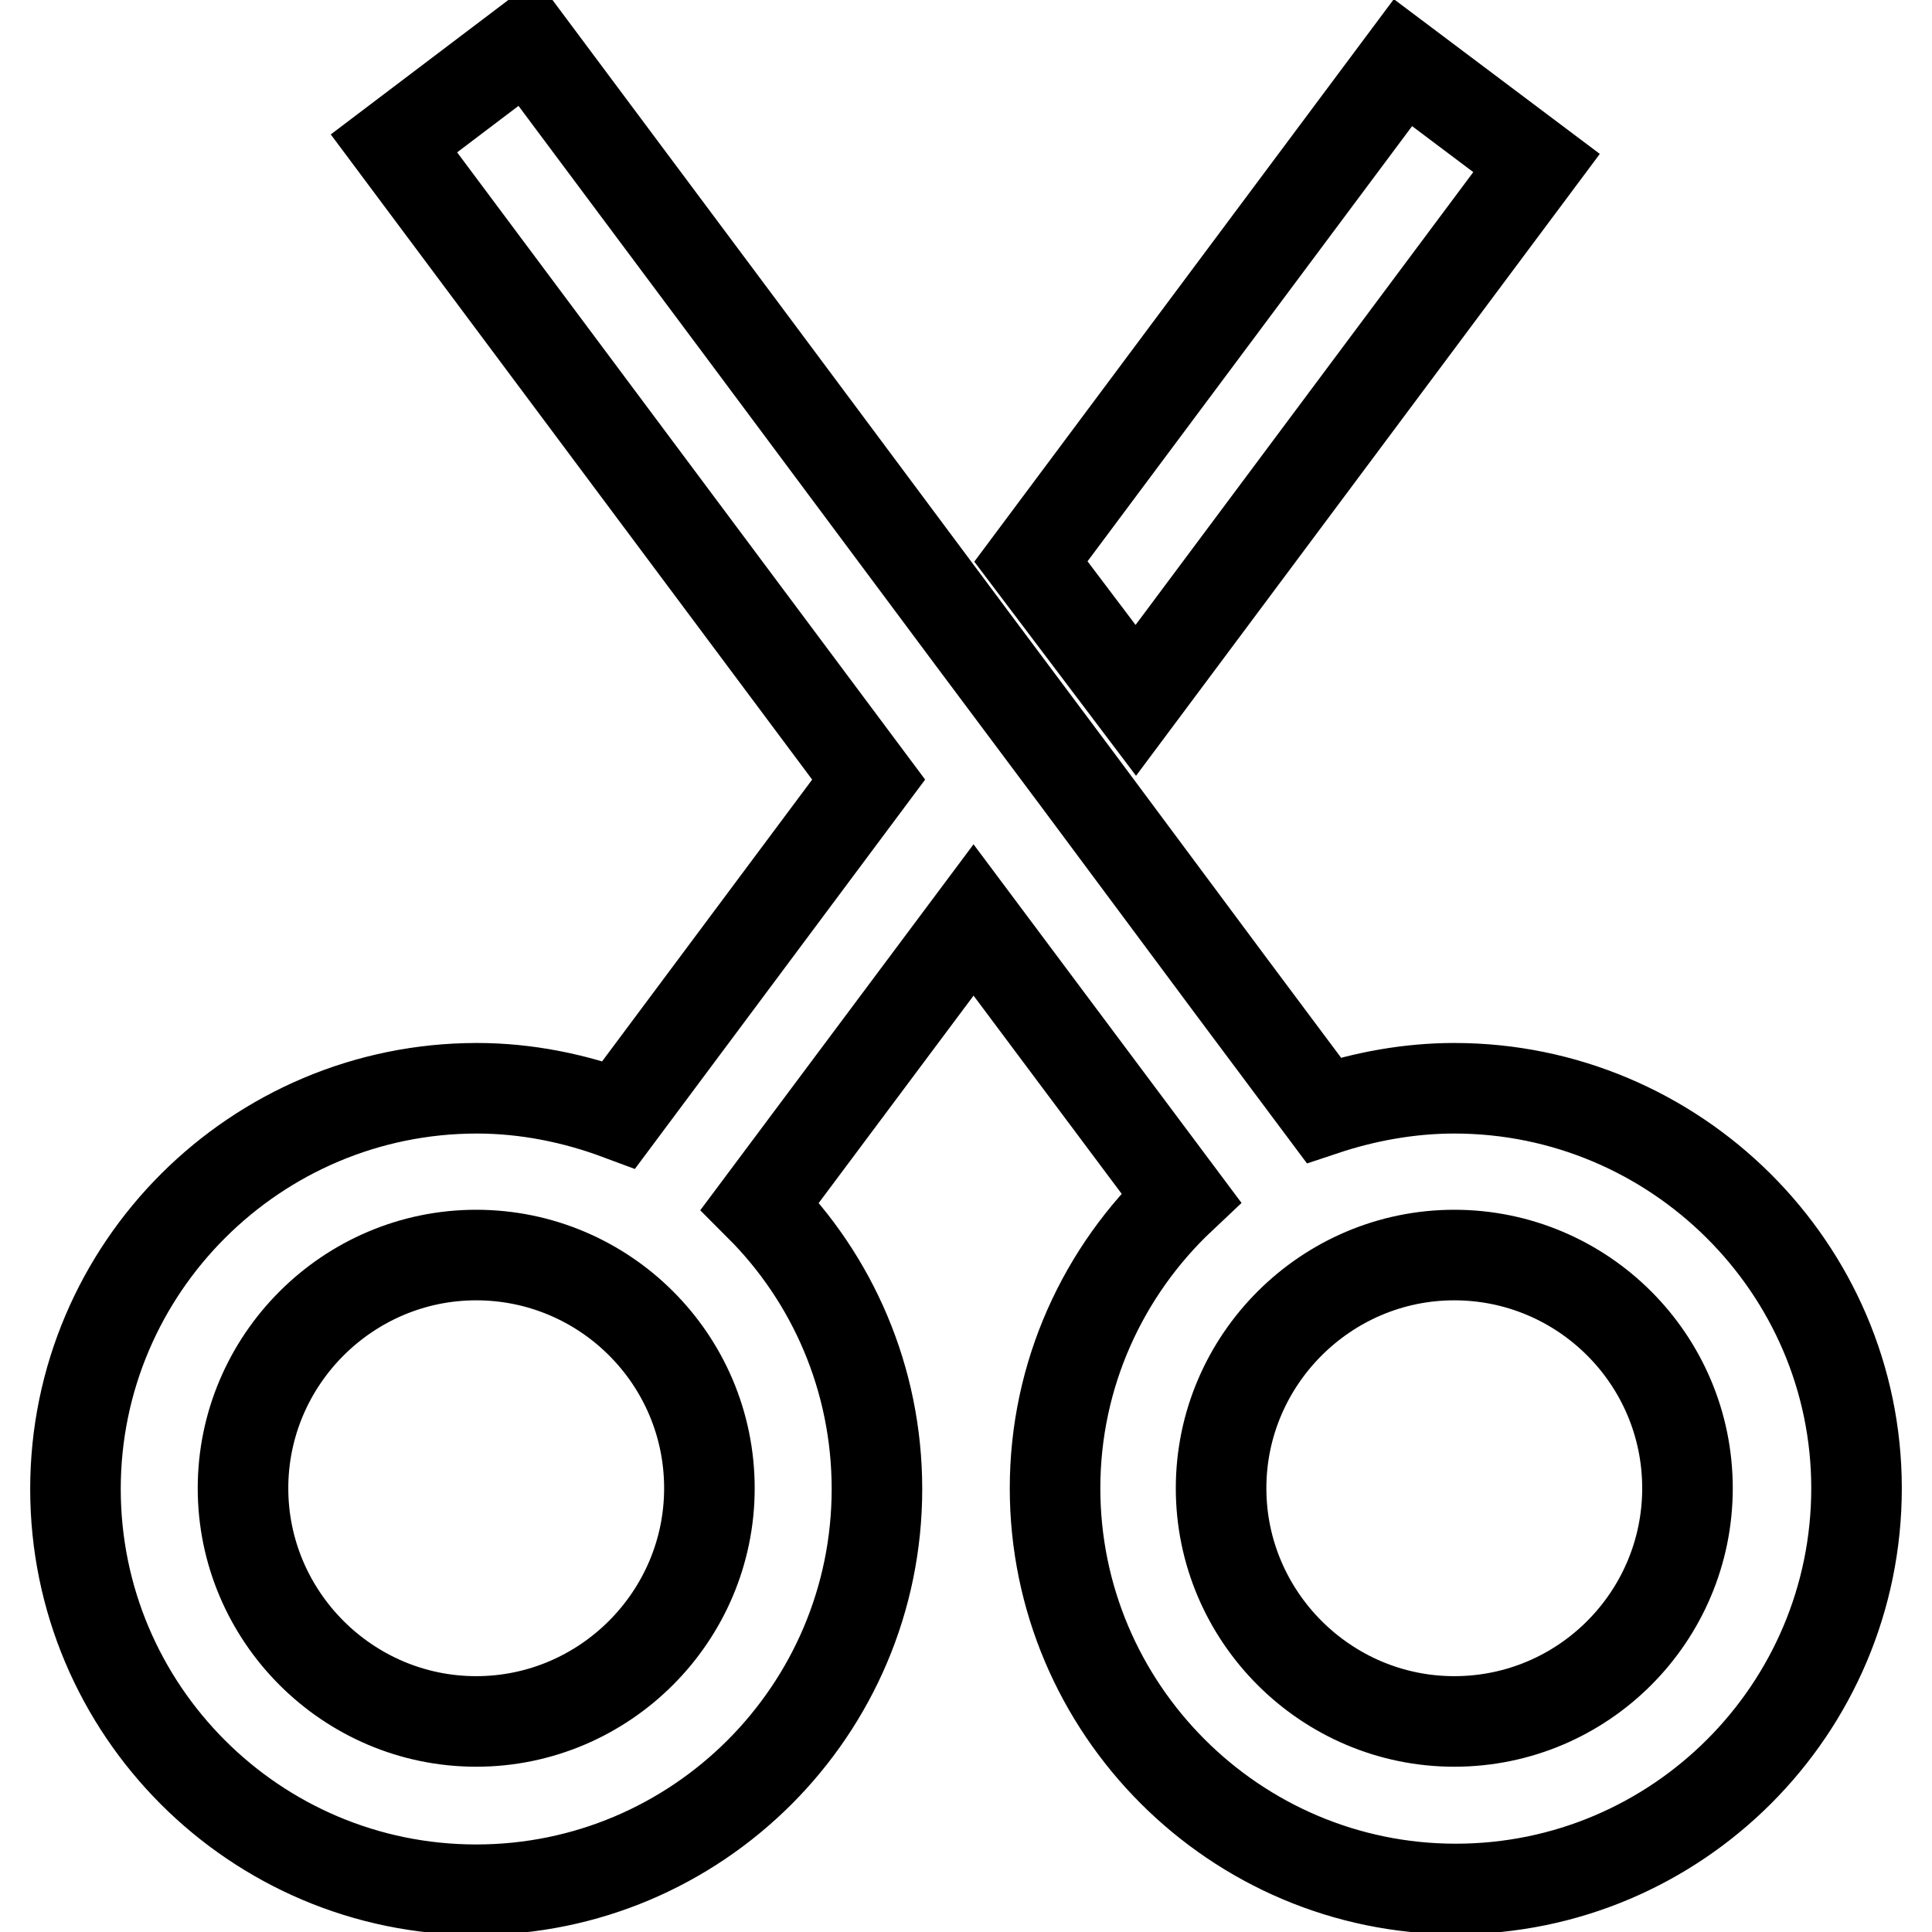
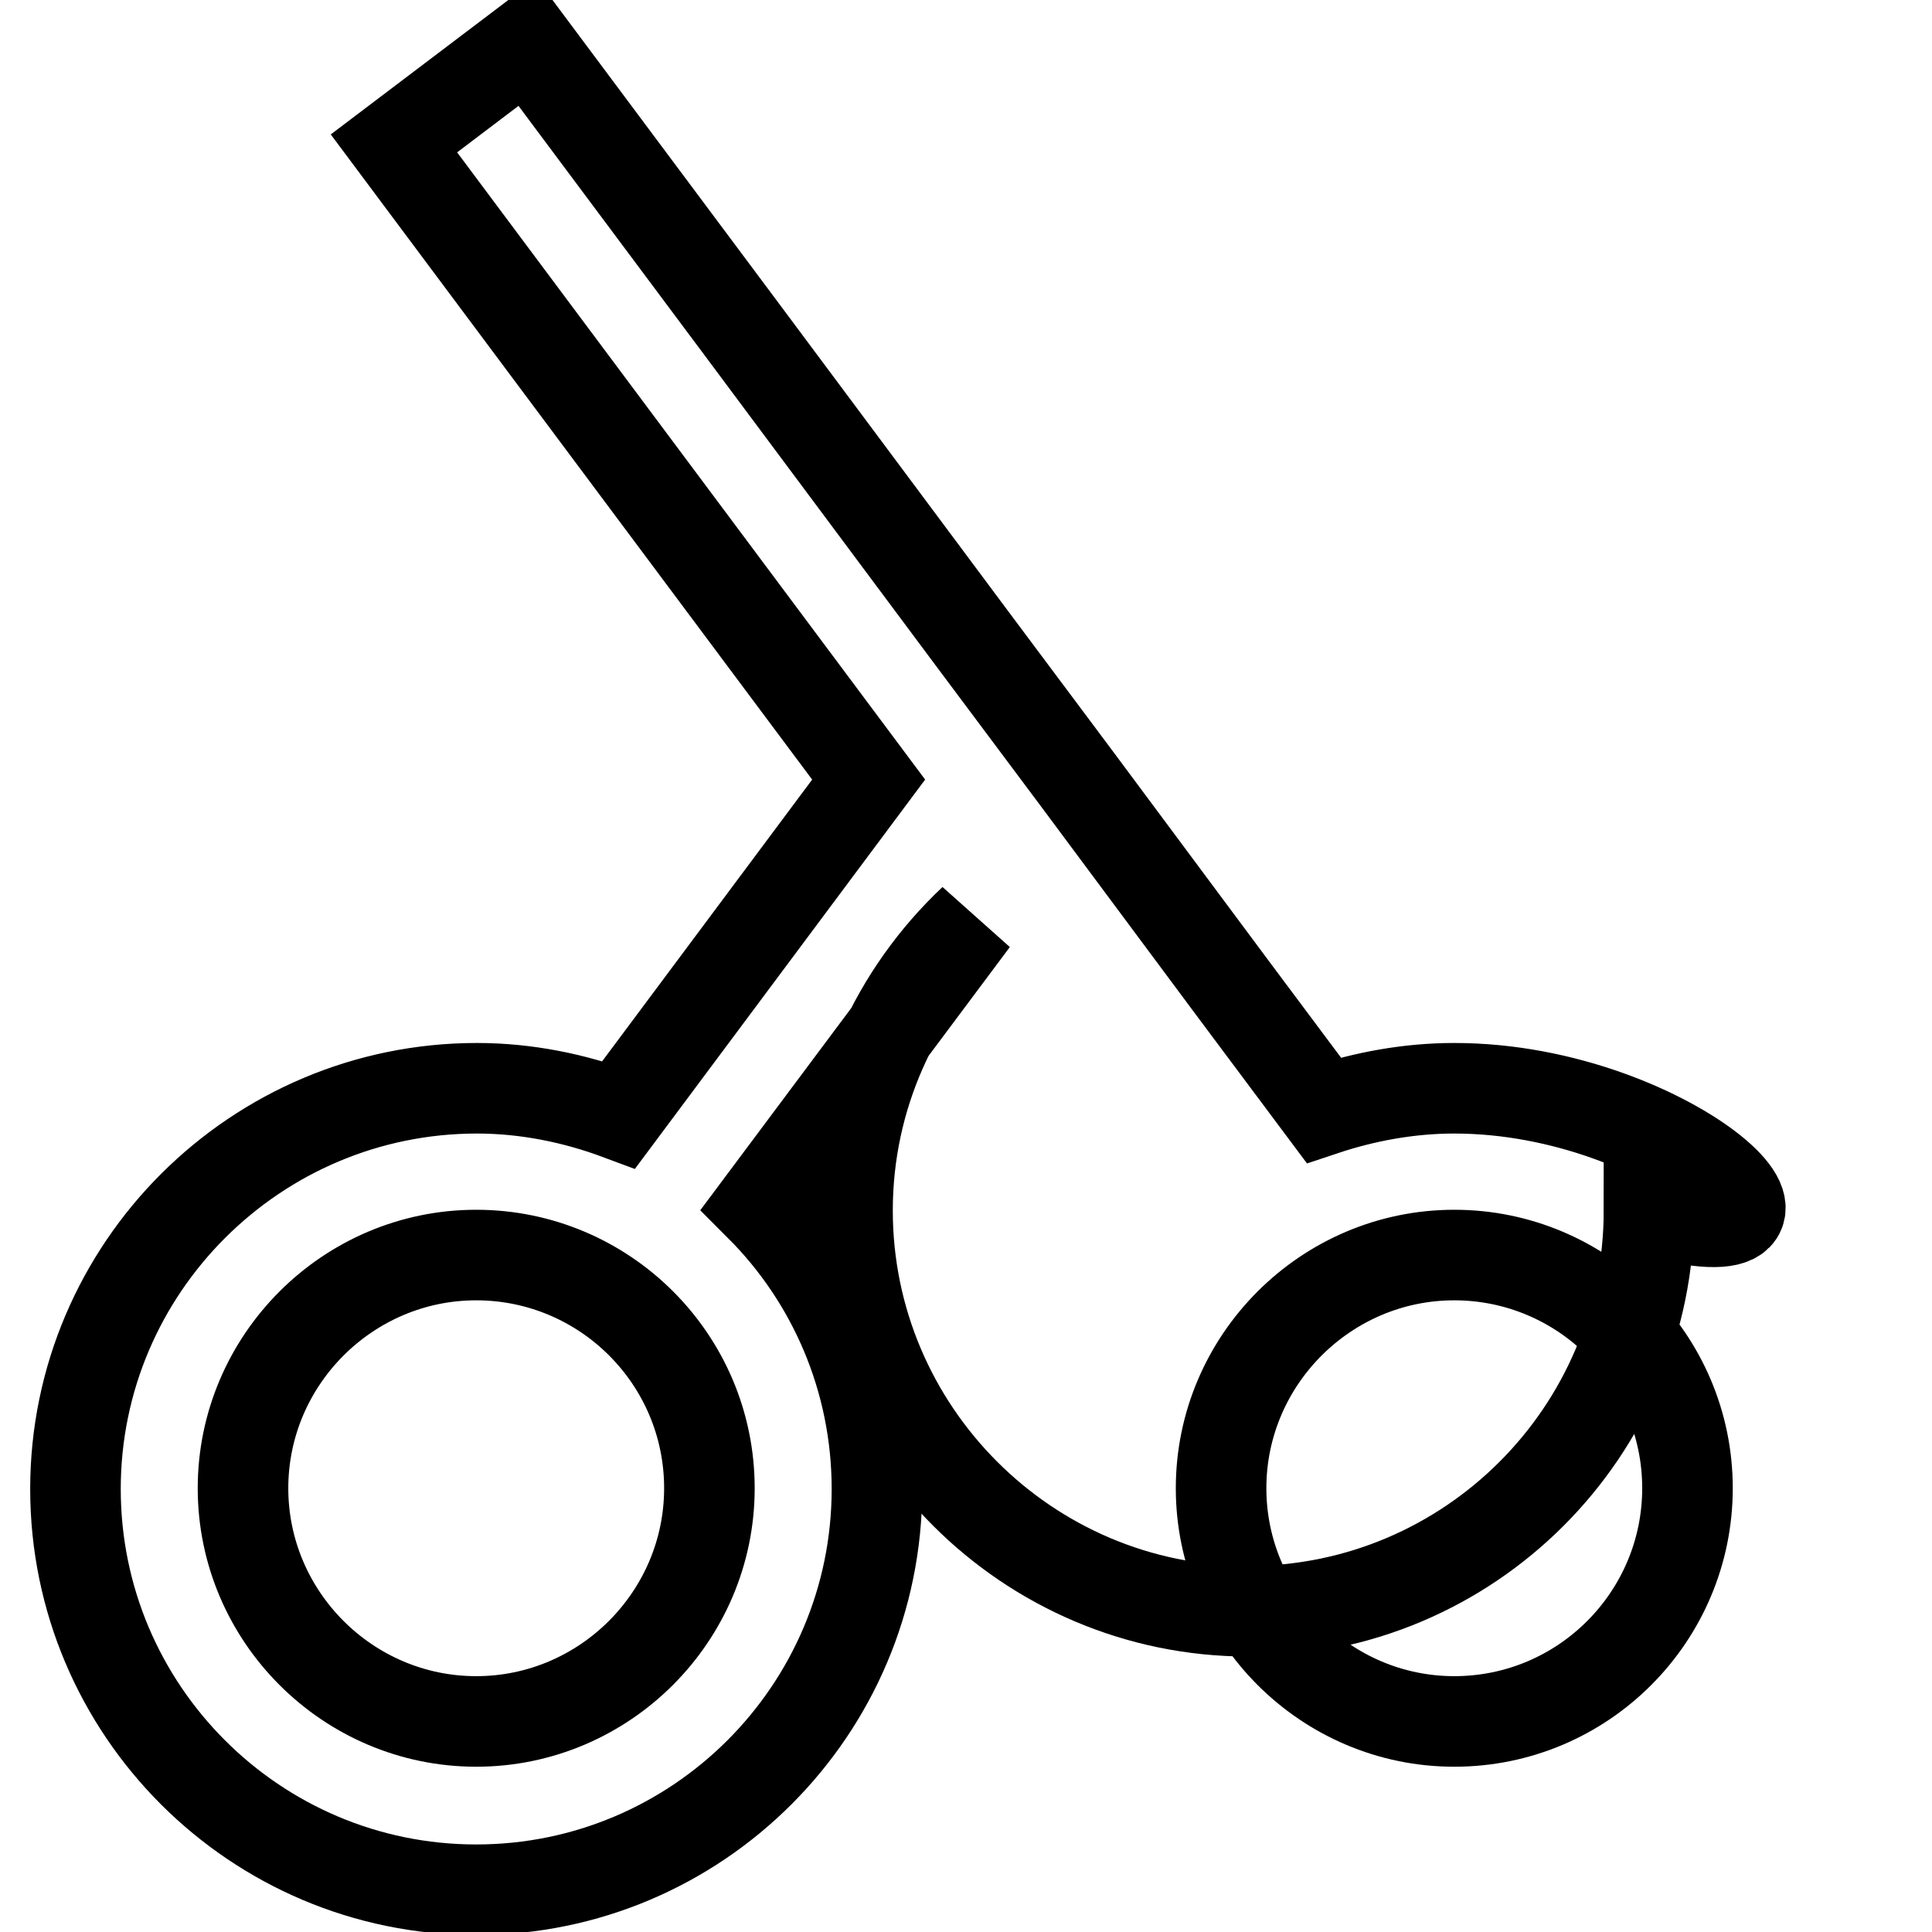
<svg xmlns="http://www.w3.org/2000/svg" version="1.1" x="0px" y="0px" viewBox="0 0 256 256" enable-background="new 0 0 256 256" xml:space="preserve">
  <g>
-     <path stroke-width="12" fill-opacity="0" stroke="#000000" d="M192.7,144.2c-6,0-11.9,1.1-17.3,2.9l-12.1-16.2l-20.6-27.7l-13.9-18.6L98.7,44.2L69.9,5.6L52.2,19 l62.9,84.3l-33.1,44.4c-5.9-2.2-12.3-3.5-18.8-3.5C33.9,144.2,10,168,10,197.3c0,29.3,23.8,53.1,53.1,53.1 c29.3,0,53.1-23.8,53.1-53.1c0-14.6-5.9-27.9-15.5-37.5l28.3-37.9l27.5,36.8c-10.3,9.7-16.7,23.4-16.7,38.5 c0,29.2,23.8,53.1,53.1,53.1s53.1-23.8,53.1-53.1C246,168,222,144.2,192.7,144.2L192.7,144.2z M63.1,228.1 c-17,0-30.9-13.9-30.9-30.9c0-17,13.9-30.9,30.9-30.9S94,180.1,94,197.2C94,214.2,80.1,228.1,63.1,228.1z M192.7,228.1 c-17,0-30.9-13.9-30.9-30.9c0-17,13.9-30.9,30.9-30.9s30.9,13.8,30.9,30.9C223.6,214.2,209.8,228.1,192.7,228.1z" />
-     <path stroke-width="12" fill-opacity="0" stroke="#000000" d="M203.6,21.6L185.9,8.3l-49.3,66.1l13.9,18.4L203.6,21.6z" />
+     <path stroke-width="12" fill-opacity="0" stroke="#000000" d="M192.7,144.2c-6,0-11.9,1.1-17.3,2.9l-12.1-16.2l-20.6-27.7l-13.9-18.6L98.7,44.2L69.9,5.6L52.2,19 l62.9,84.3l-33.1,44.4c-5.9-2.2-12.3-3.5-18.8-3.5C33.9,144.2,10,168,10,197.3c0,29.3,23.8,53.1,53.1,53.1 c29.3,0,53.1-23.8,53.1-53.1c0-14.6-5.9-27.9-15.5-37.5l28.3-37.9c-10.3,9.7-16.7,23.4-16.7,38.5 c0,29.2,23.8,53.1,53.1,53.1s53.1-23.8,53.1-53.1C246,168,222,144.2,192.7,144.2L192.7,144.2z M63.1,228.1 c-17,0-30.9-13.9-30.9-30.9c0-17,13.9-30.9,30.9-30.9S94,180.1,94,197.2C94,214.2,80.1,228.1,63.1,228.1z M192.7,228.1 c-17,0-30.9-13.9-30.9-30.9c0-17,13.9-30.9,30.9-30.9s30.9,13.8,30.9,30.9C223.6,214.2,209.8,228.1,192.7,228.1z" />
  </g>
</svg>